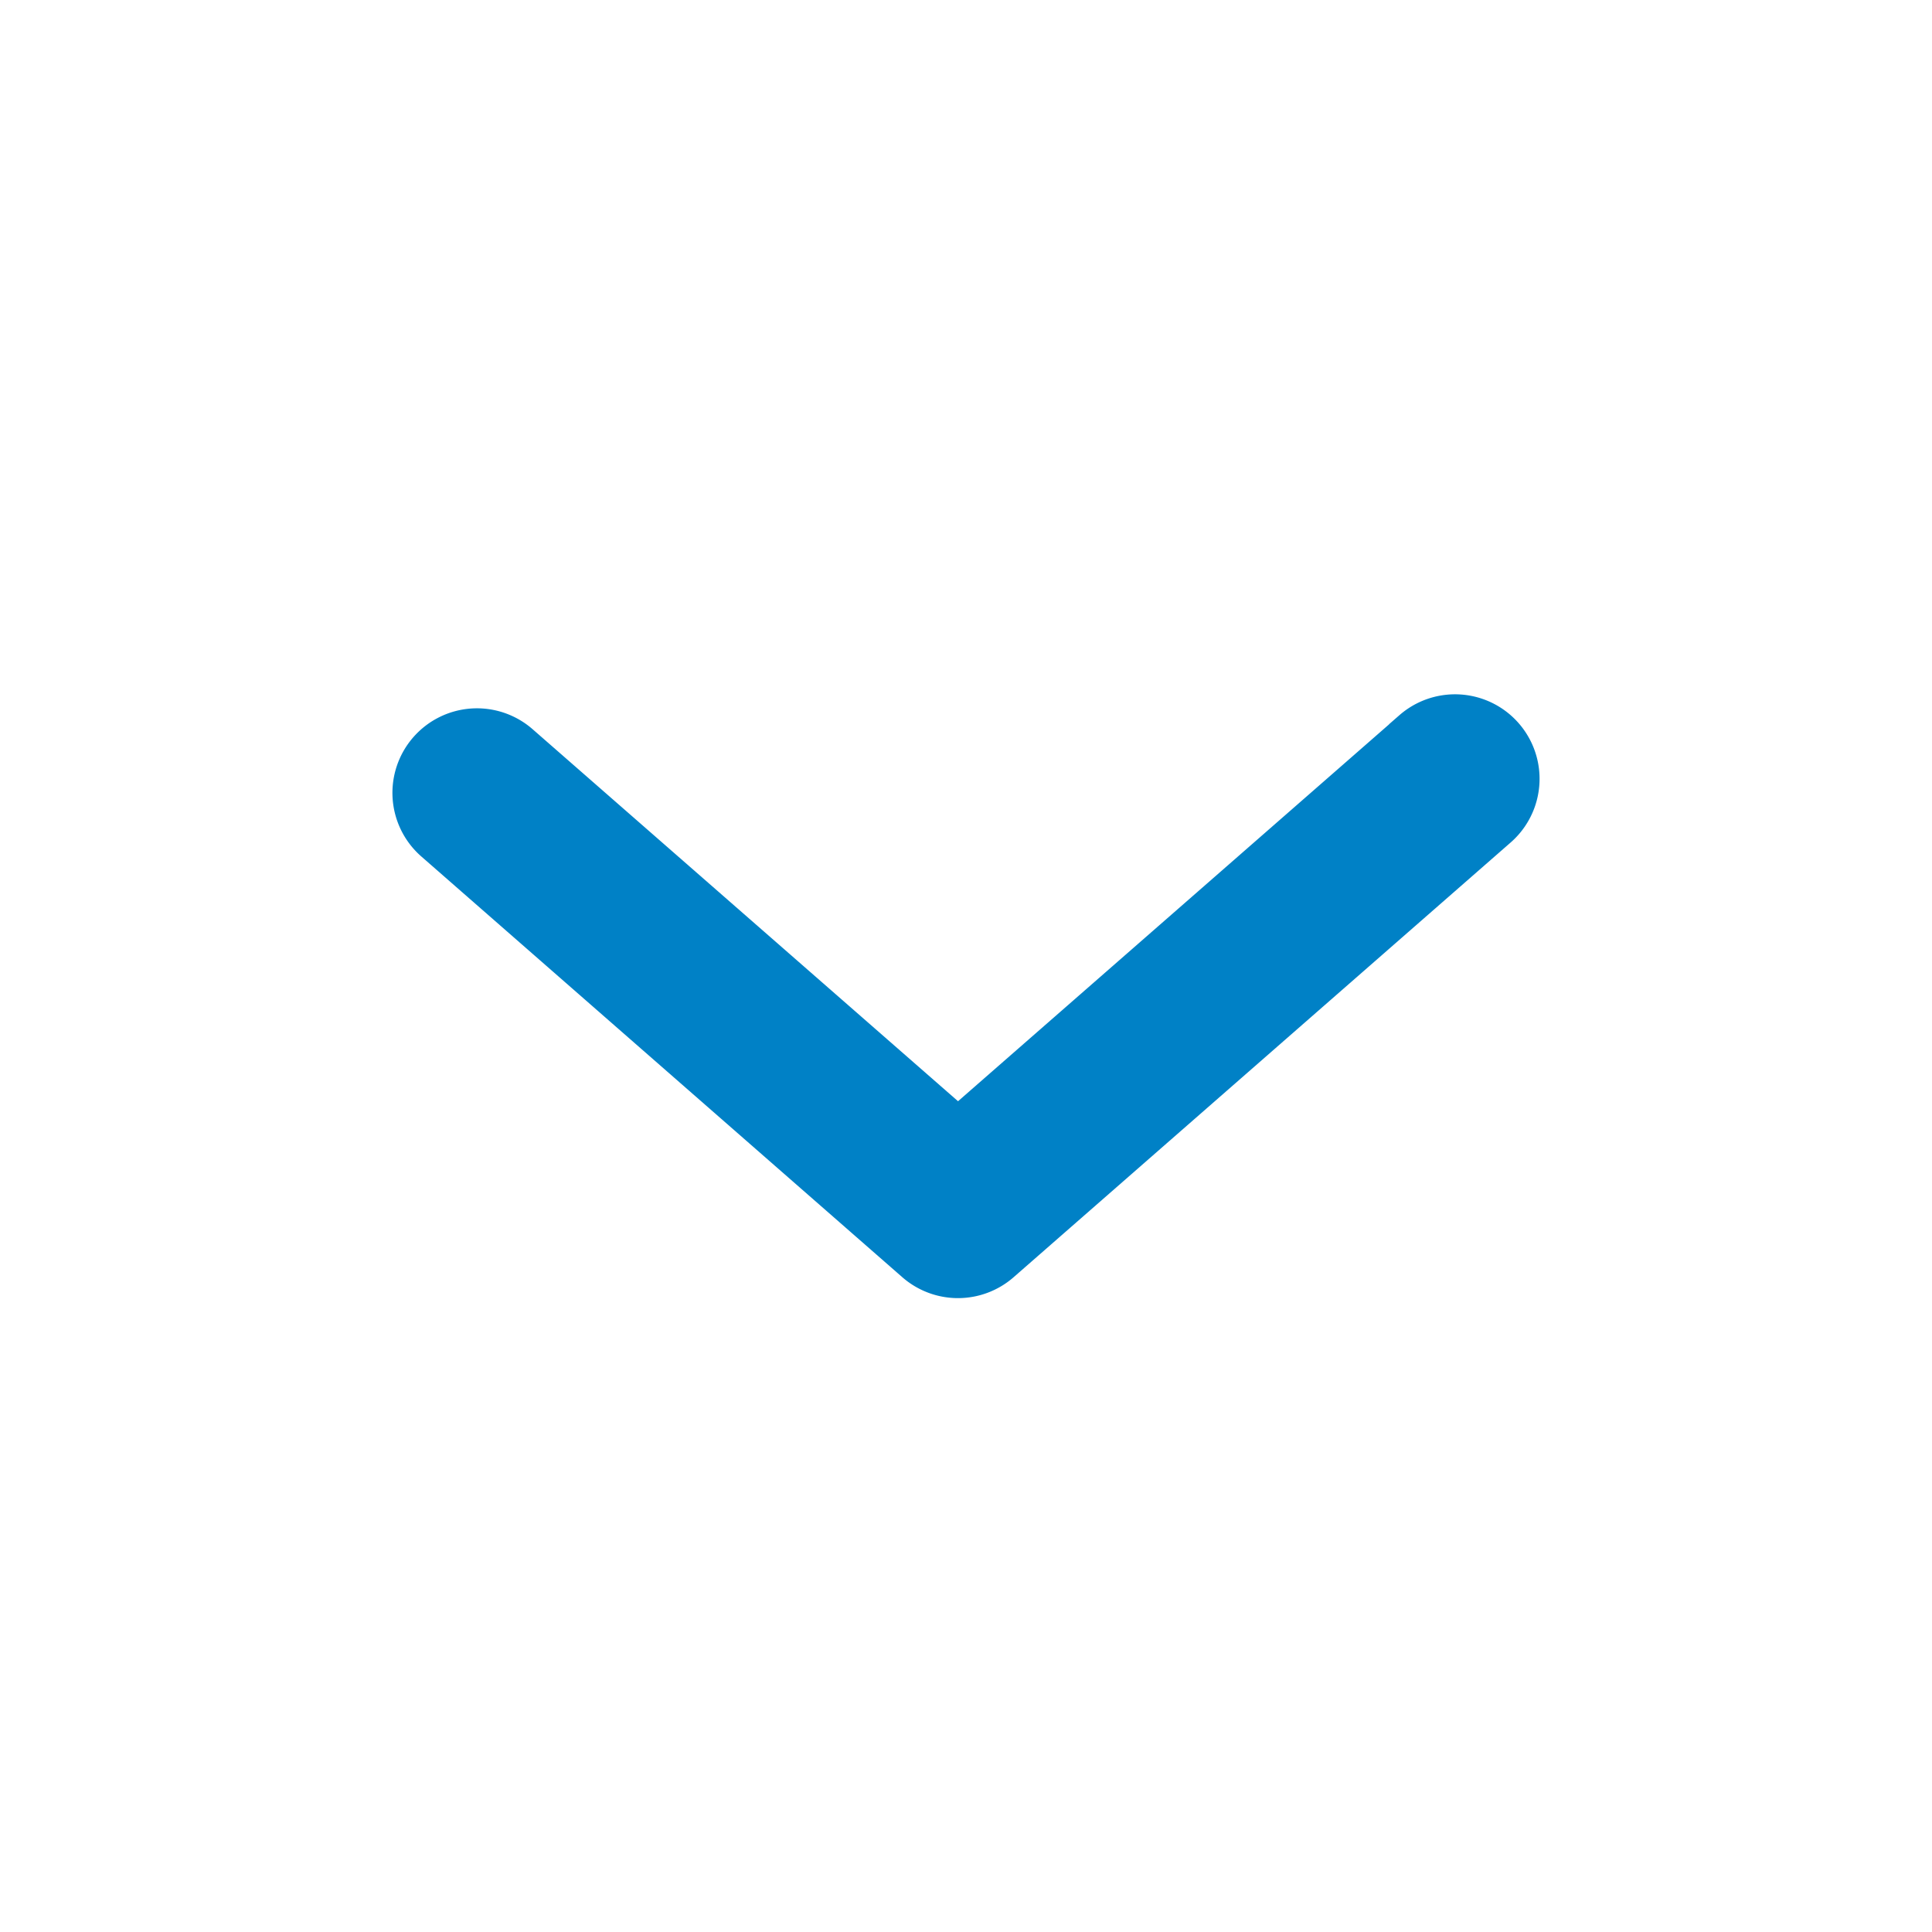
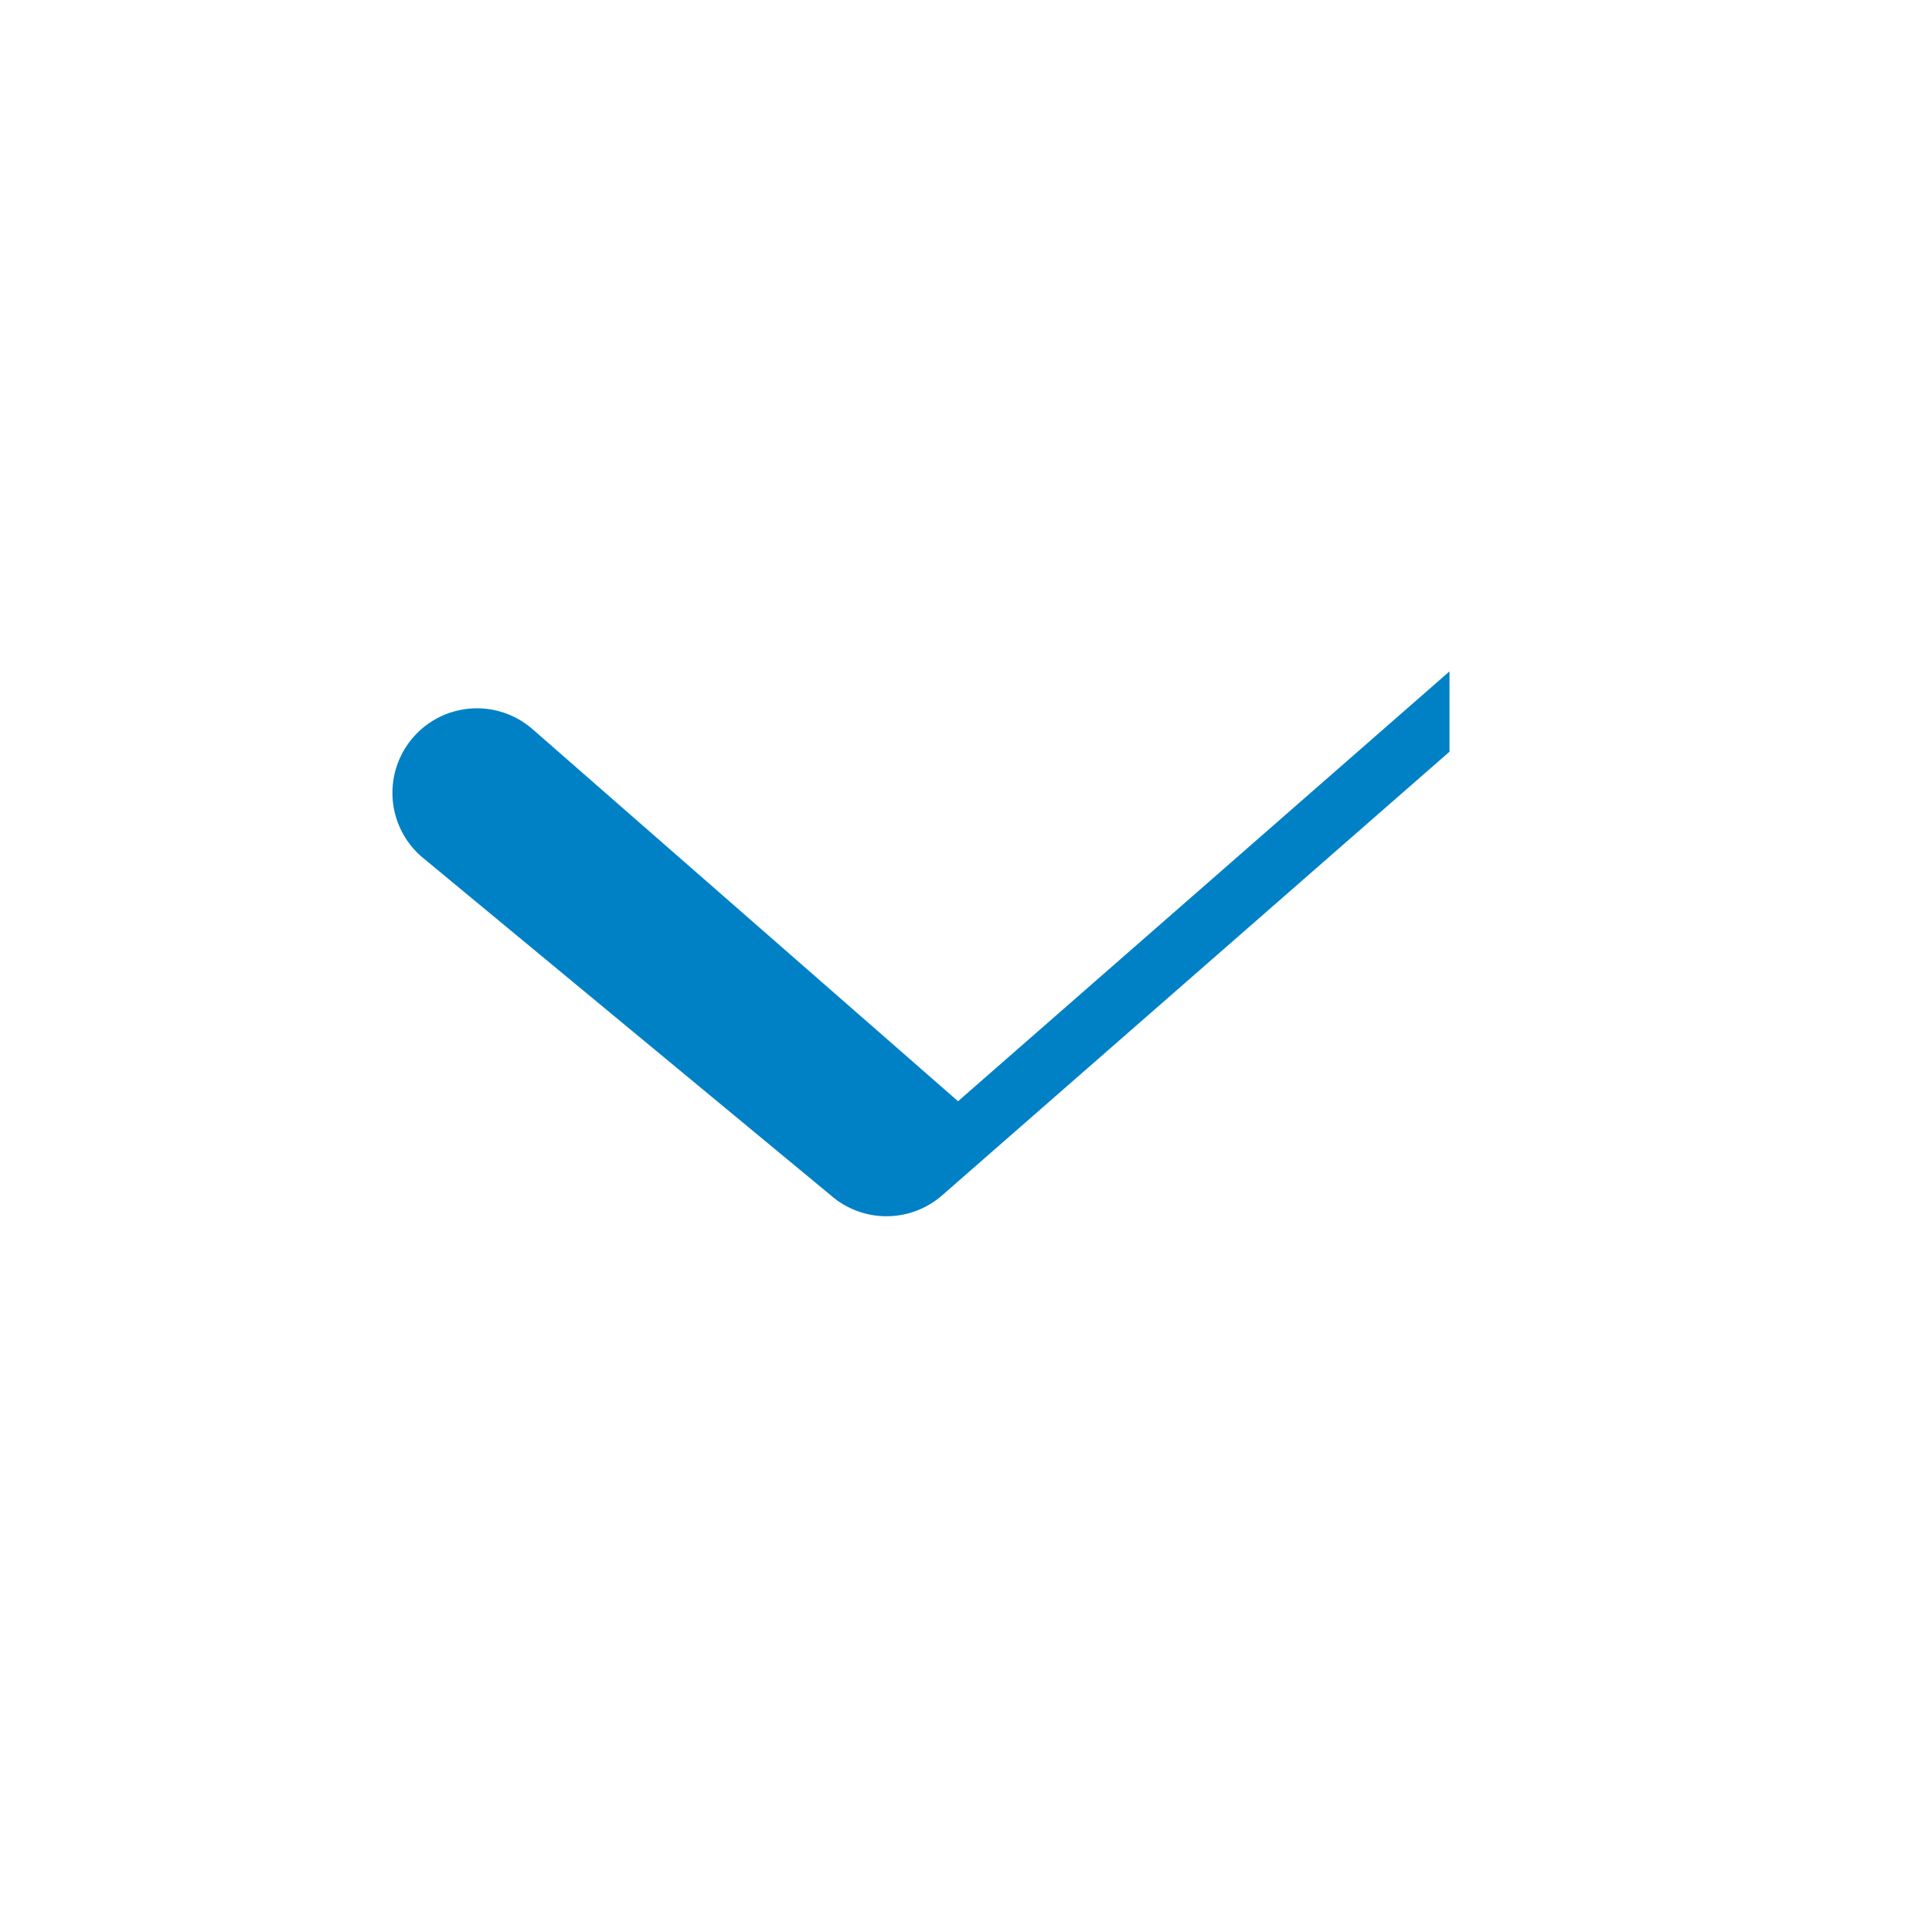
<svg xmlns="http://www.w3.org/2000/svg" width="16" height="16" viewBox="0 0 16 16">
-   <path fill="#0081C6" fill-rule="nonzero" stroke="#0081C6" stroke-width=".5" d="M11.754 6.111a.45.45 0 0 1 .592.678l-4.116 3.6a.45.45 0 0 1-.593 0L3.654 6.905a.45.45 0 0 1 .592-.678l3.688 3.225 3.82-3.34z" />
+   <path fill="#0081C6" fill-rule="nonzero" stroke="#0081C6" stroke-width=".5" d="M11.754 6.111l-4.116 3.6a.45.45 0 0 1-.593 0L3.654 6.905a.45.45 0 0 1 .592-.678l3.688 3.225 3.82-3.34z" />
</svg>